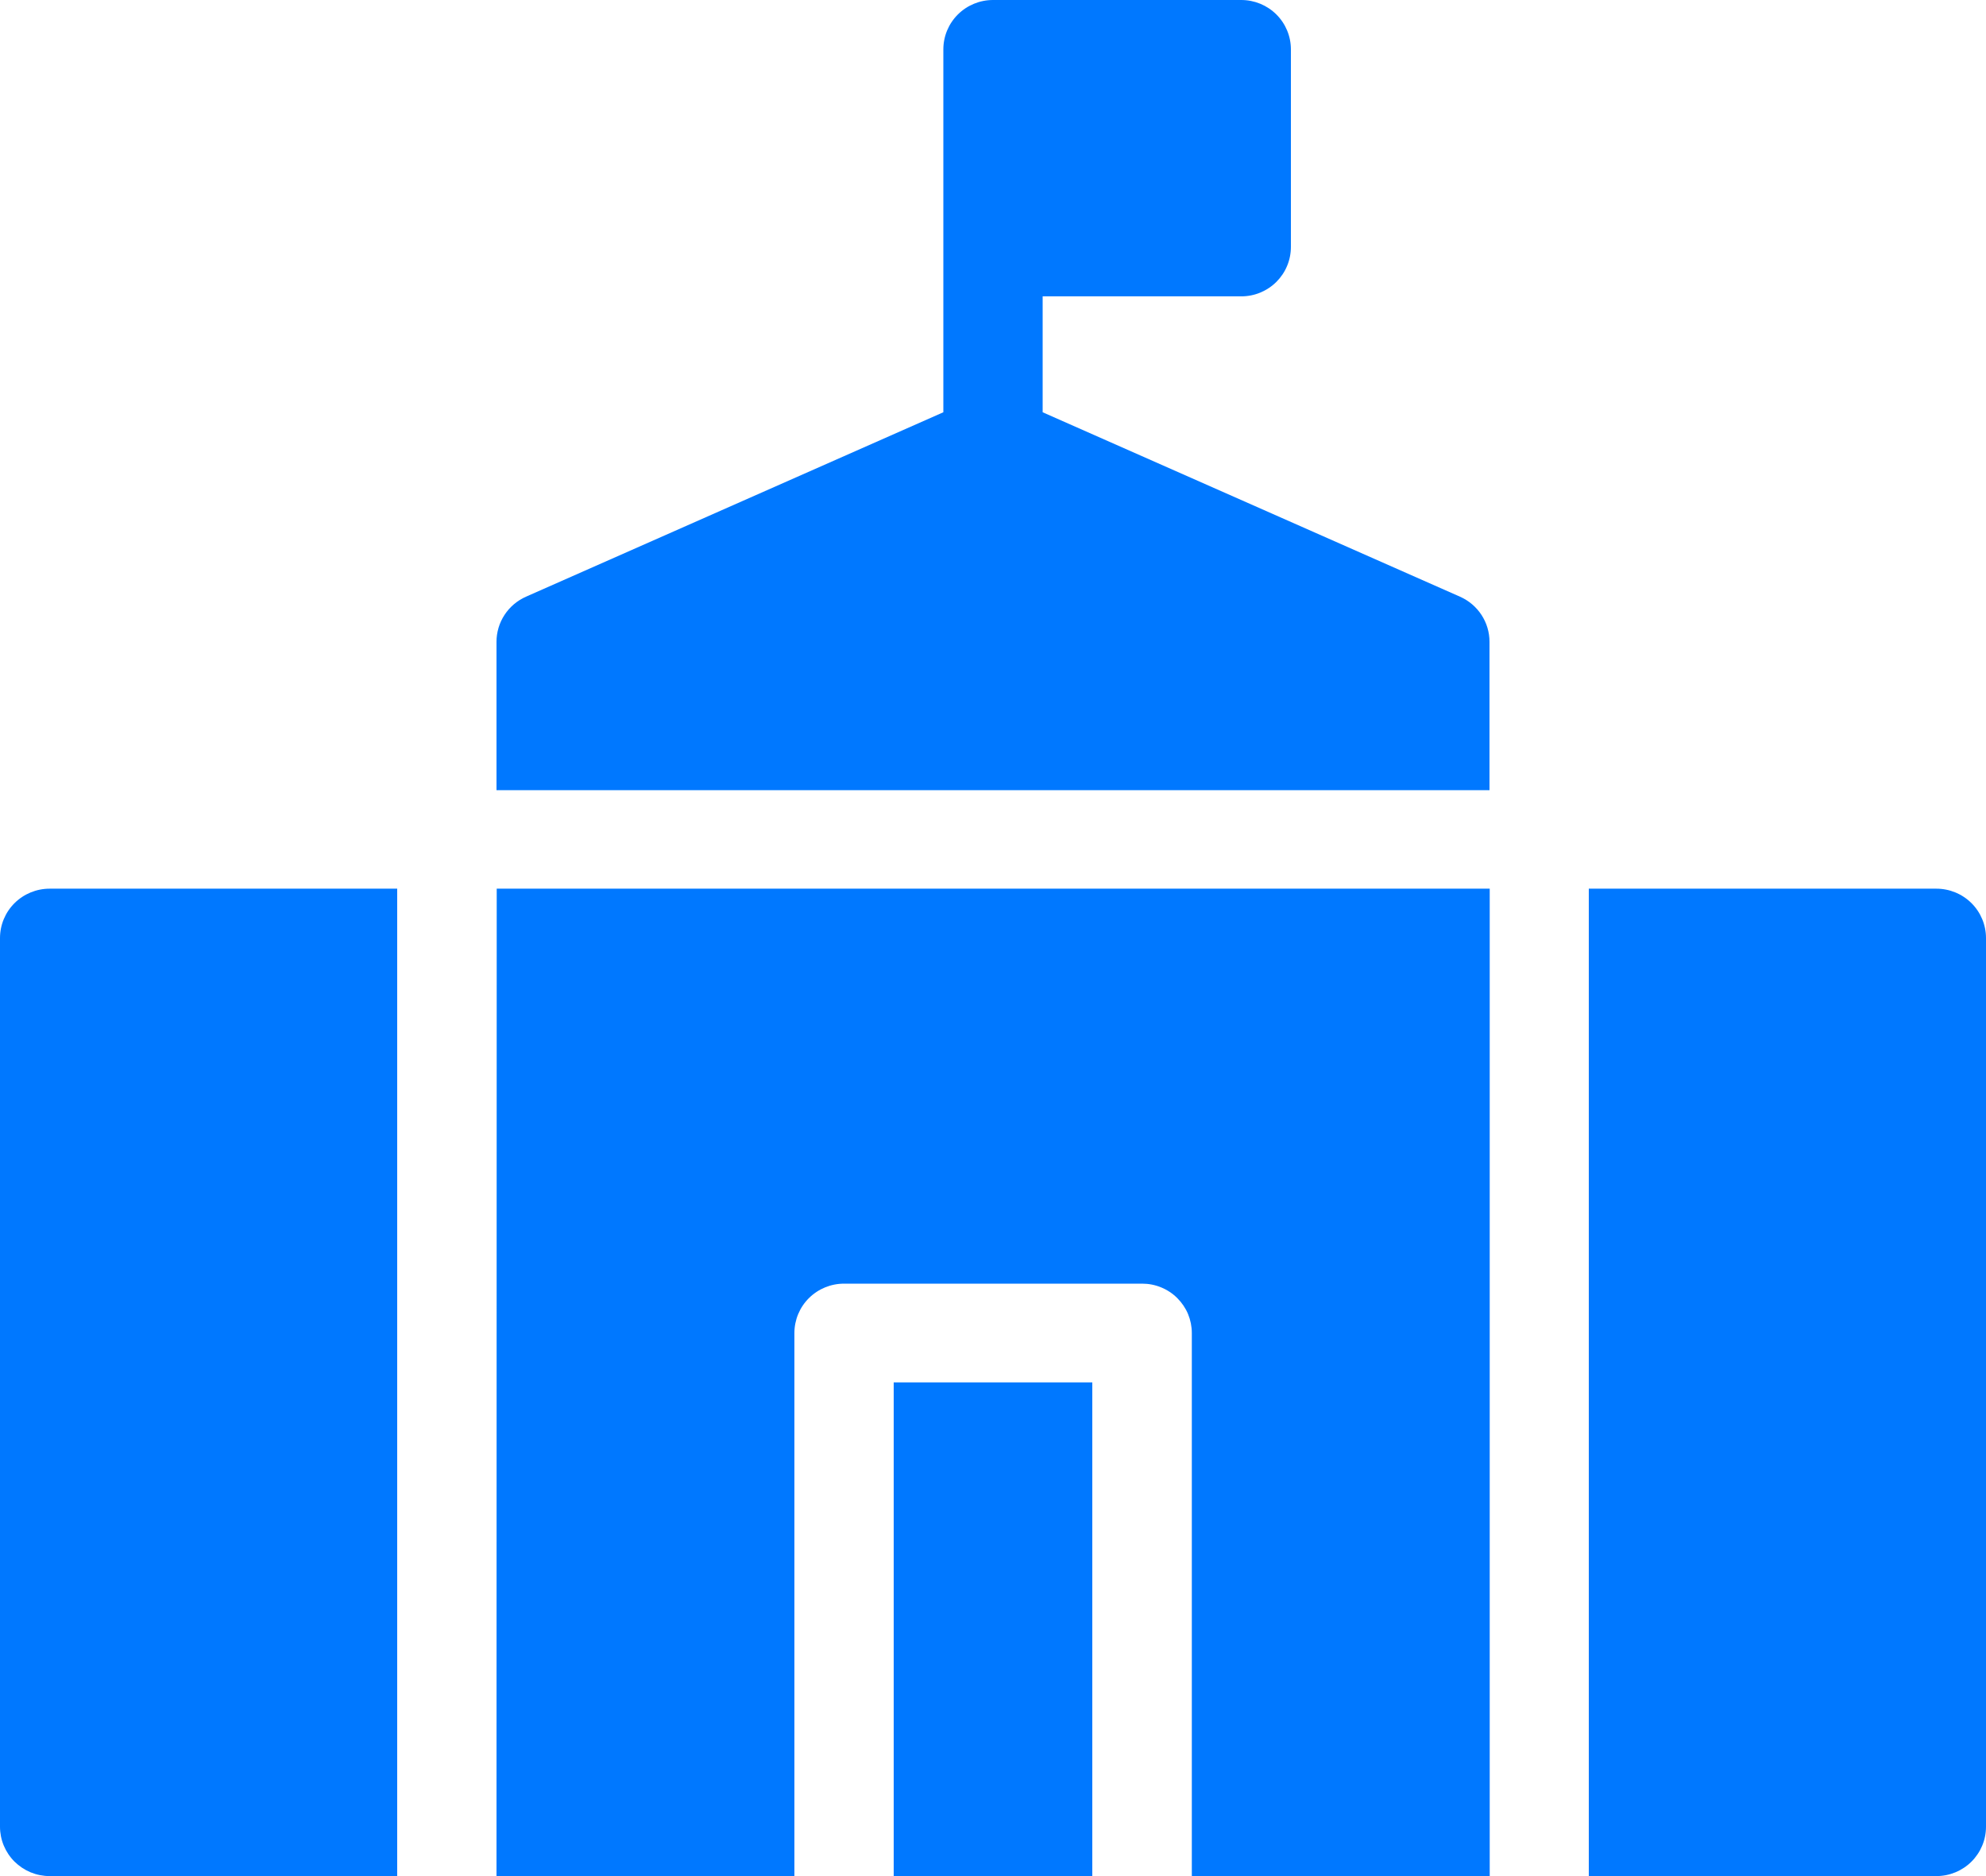
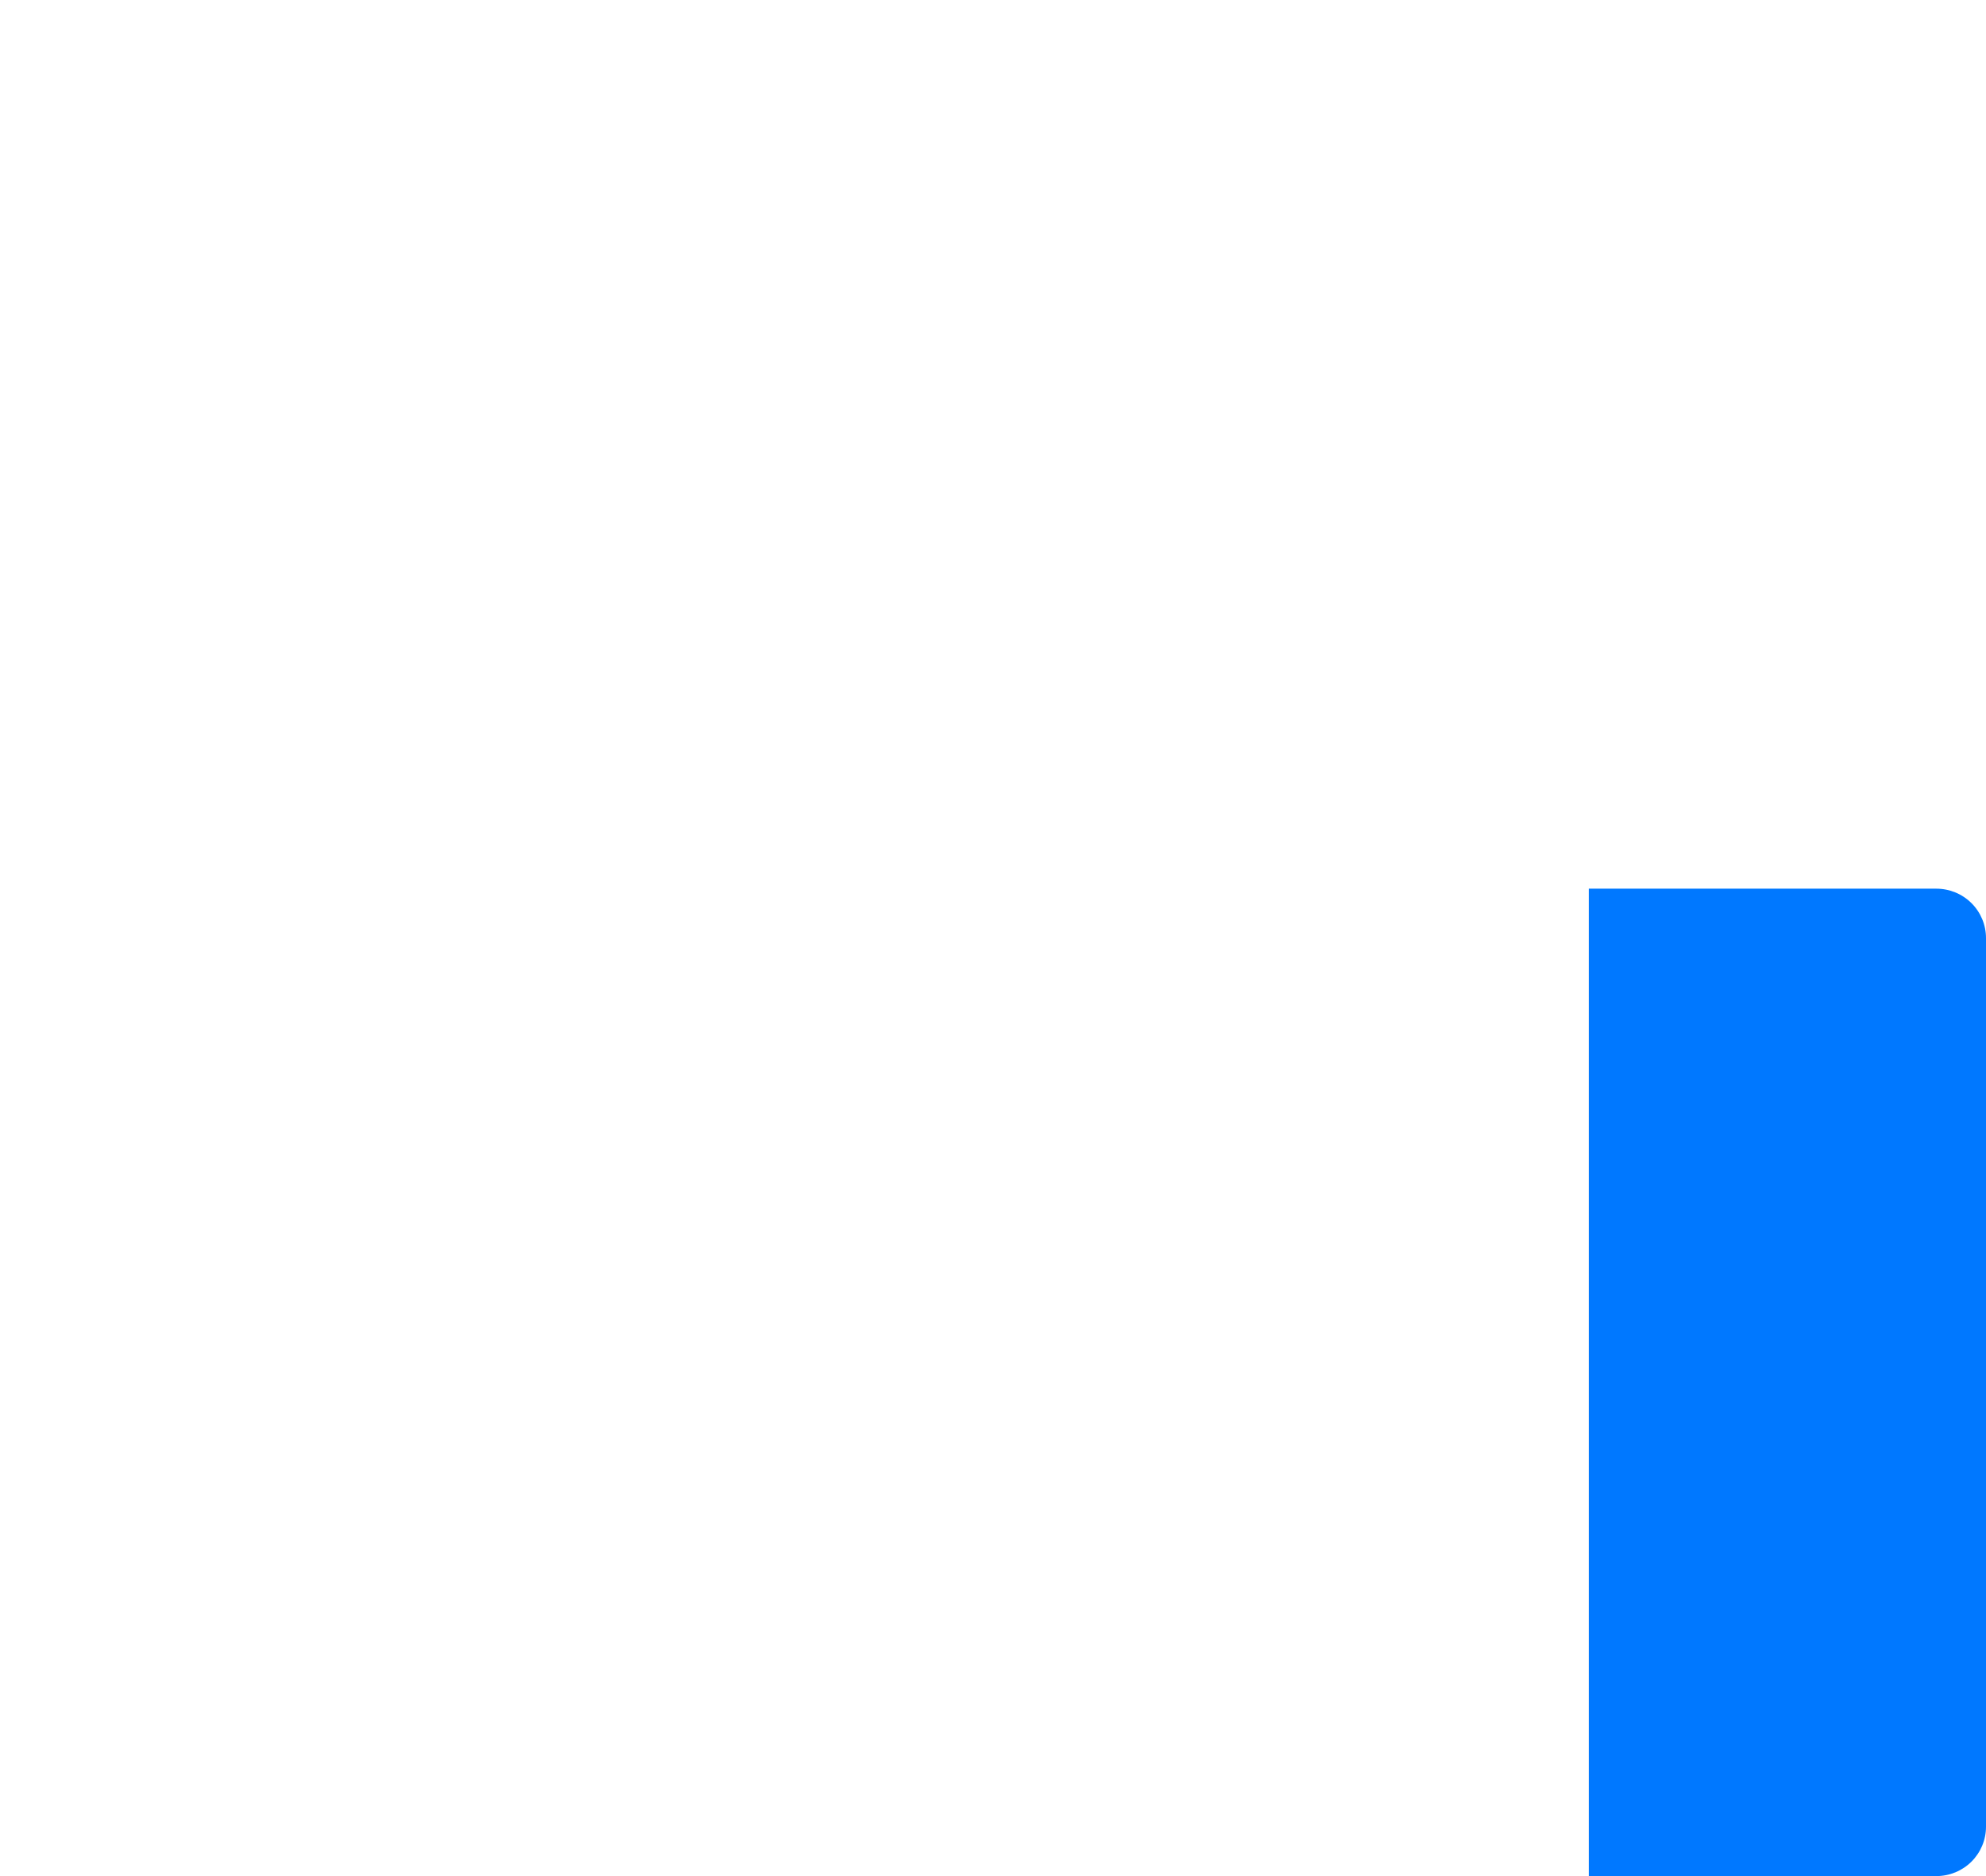
<svg xmlns="http://www.w3.org/2000/svg" width="54" height="51" viewBox="0 0 54 51" fill="none">
  <g clip-path="url(#clip0_136_1181)">
-     <path d="M39.699 16.221L28.35 11.207V8.056H33.75C33.928 8.056 34.103 8.022 34.267 7.954C34.431 7.886 34.581 7.787 34.706 7.662C34.831 7.537 34.931 7.389 34.998 7.225C35.066 7.062 35.1 6.887 35.1 6.711V1.342C35.1 0.986 34.958 0.645 34.705 0.393C34.451 0.141 34.108 0 33.75 0H27C26.642 0 26.299 0.141 26.045 0.393C25.792 0.645 25.65 0.986 25.65 1.342V11.207L14.301 16.221C14.063 16.327 13.86 16.498 13.718 16.716C13.575 16.934 13.5 17.188 13.5 17.447V21.48H40.5V17.447C40.5 17.188 40.425 16.934 40.282 16.716C40.14 16.498 39.937 16.327 39.699 16.221Z" fill="#0078FF" />
-     <path d="M24.3 37.579H29.7V51H24.3V37.579Z" fill="#0078FF" />
-     <path d="M13.5 51H21.6V36.237C21.6 35.881 21.742 35.539 21.995 35.288C22.249 35.036 22.592 34.895 22.95 34.895H31.056C31.234 34.895 31.409 34.929 31.573 34.997C31.737 35.064 31.886 35.163 32.011 35.288C32.136 35.413 32.236 35.56 32.304 35.723C32.371 35.886 32.406 36.061 32.406 36.237V51H40.506V24.158H13.506L13.5 51Z" fill="#0078FF" />
-     <path d="M0 25.5V49.658C0 49.834 0.035 50.009 0.103 50.172C0.171 50.334 0.27 50.482 0.395 50.607C0.521 50.731 0.67 50.83 0.833 50.898C0.997 50.965 1.173 51 1.35 51H10.8V24.158H1.35C0.992 24.158 0.649 24.299 0.395 24.551C0.142 24.803 0 25.144 0 25.5H0Z" fill="#0078FF" />
    <path d="M52.65 24.158H43.2V51H52.65C53.008 51 53.352 50.859 53.605 50.607C53.858 50.355 54 50.014 54 49.658V25.5C54 25.144 53.858 24.803 53.605 24.551C53.352 24.299 53.008 24.158 52.65 24.158Z" fill="#0078FF" />
  </g>
  <defs>
    <clipPath id="clip0_136_1181">
      <rect width="54" height="51" fill="white" />
    </clipPath>
  </defs>
</svg>